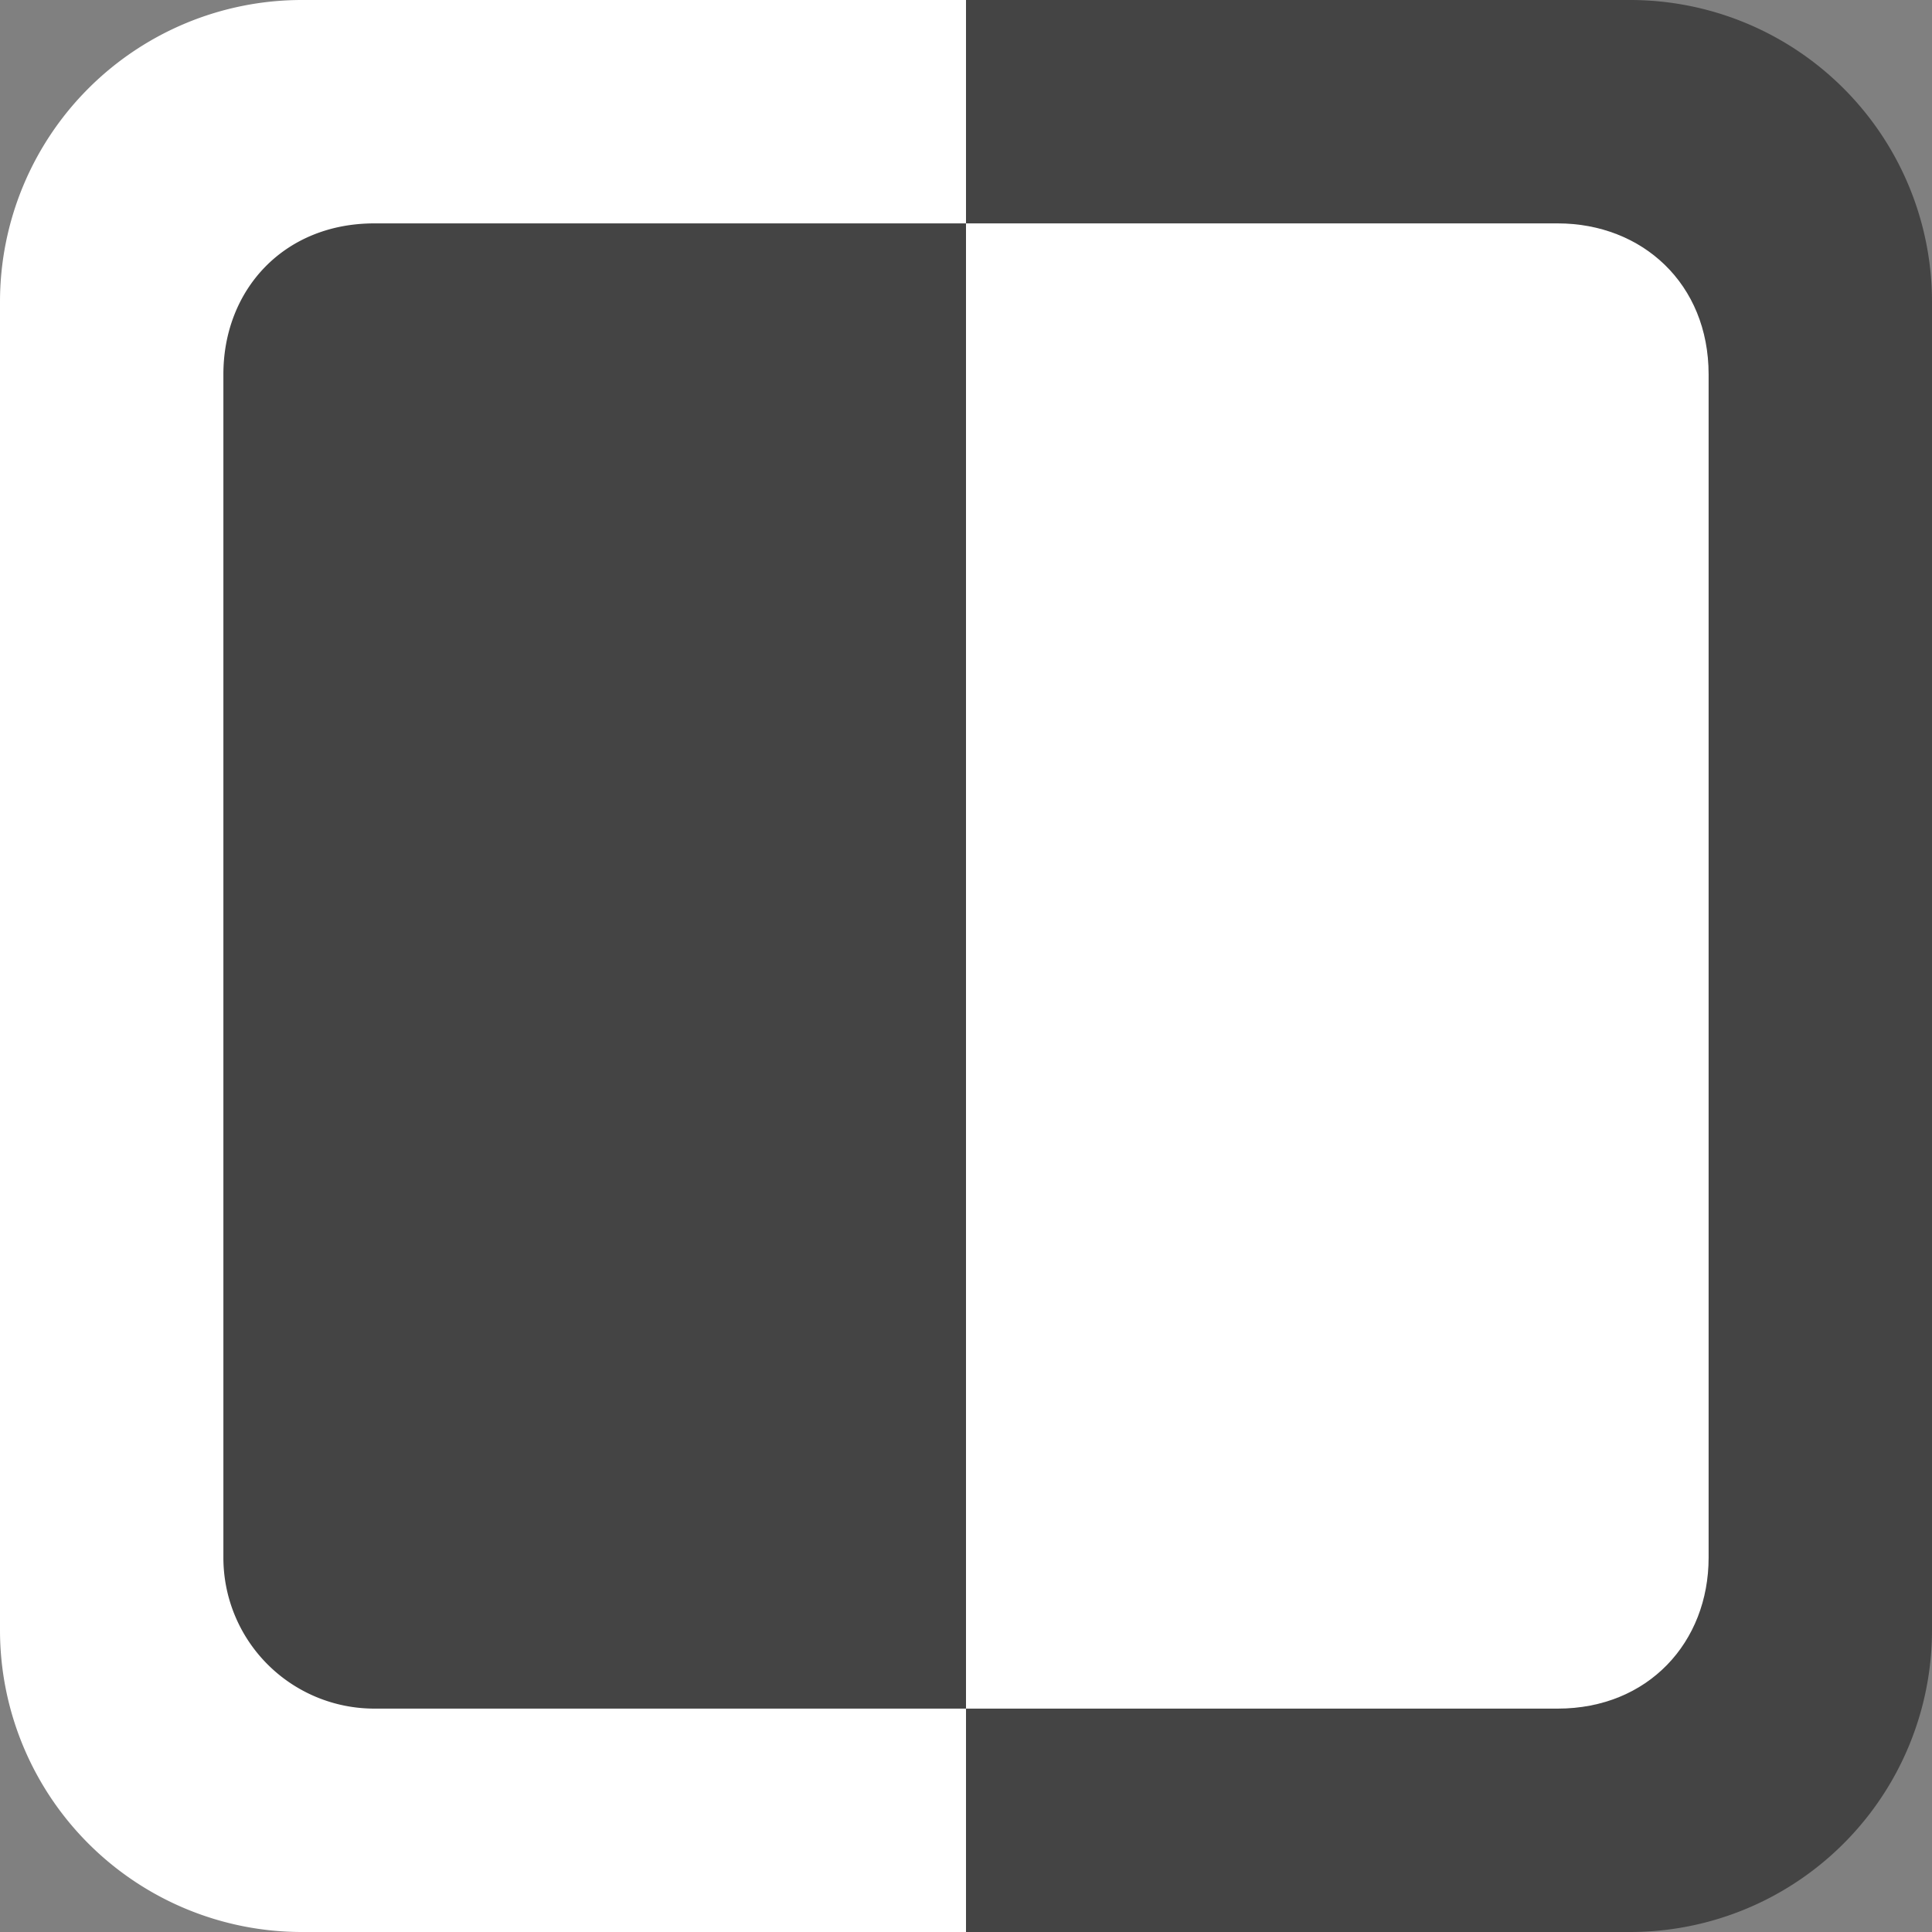
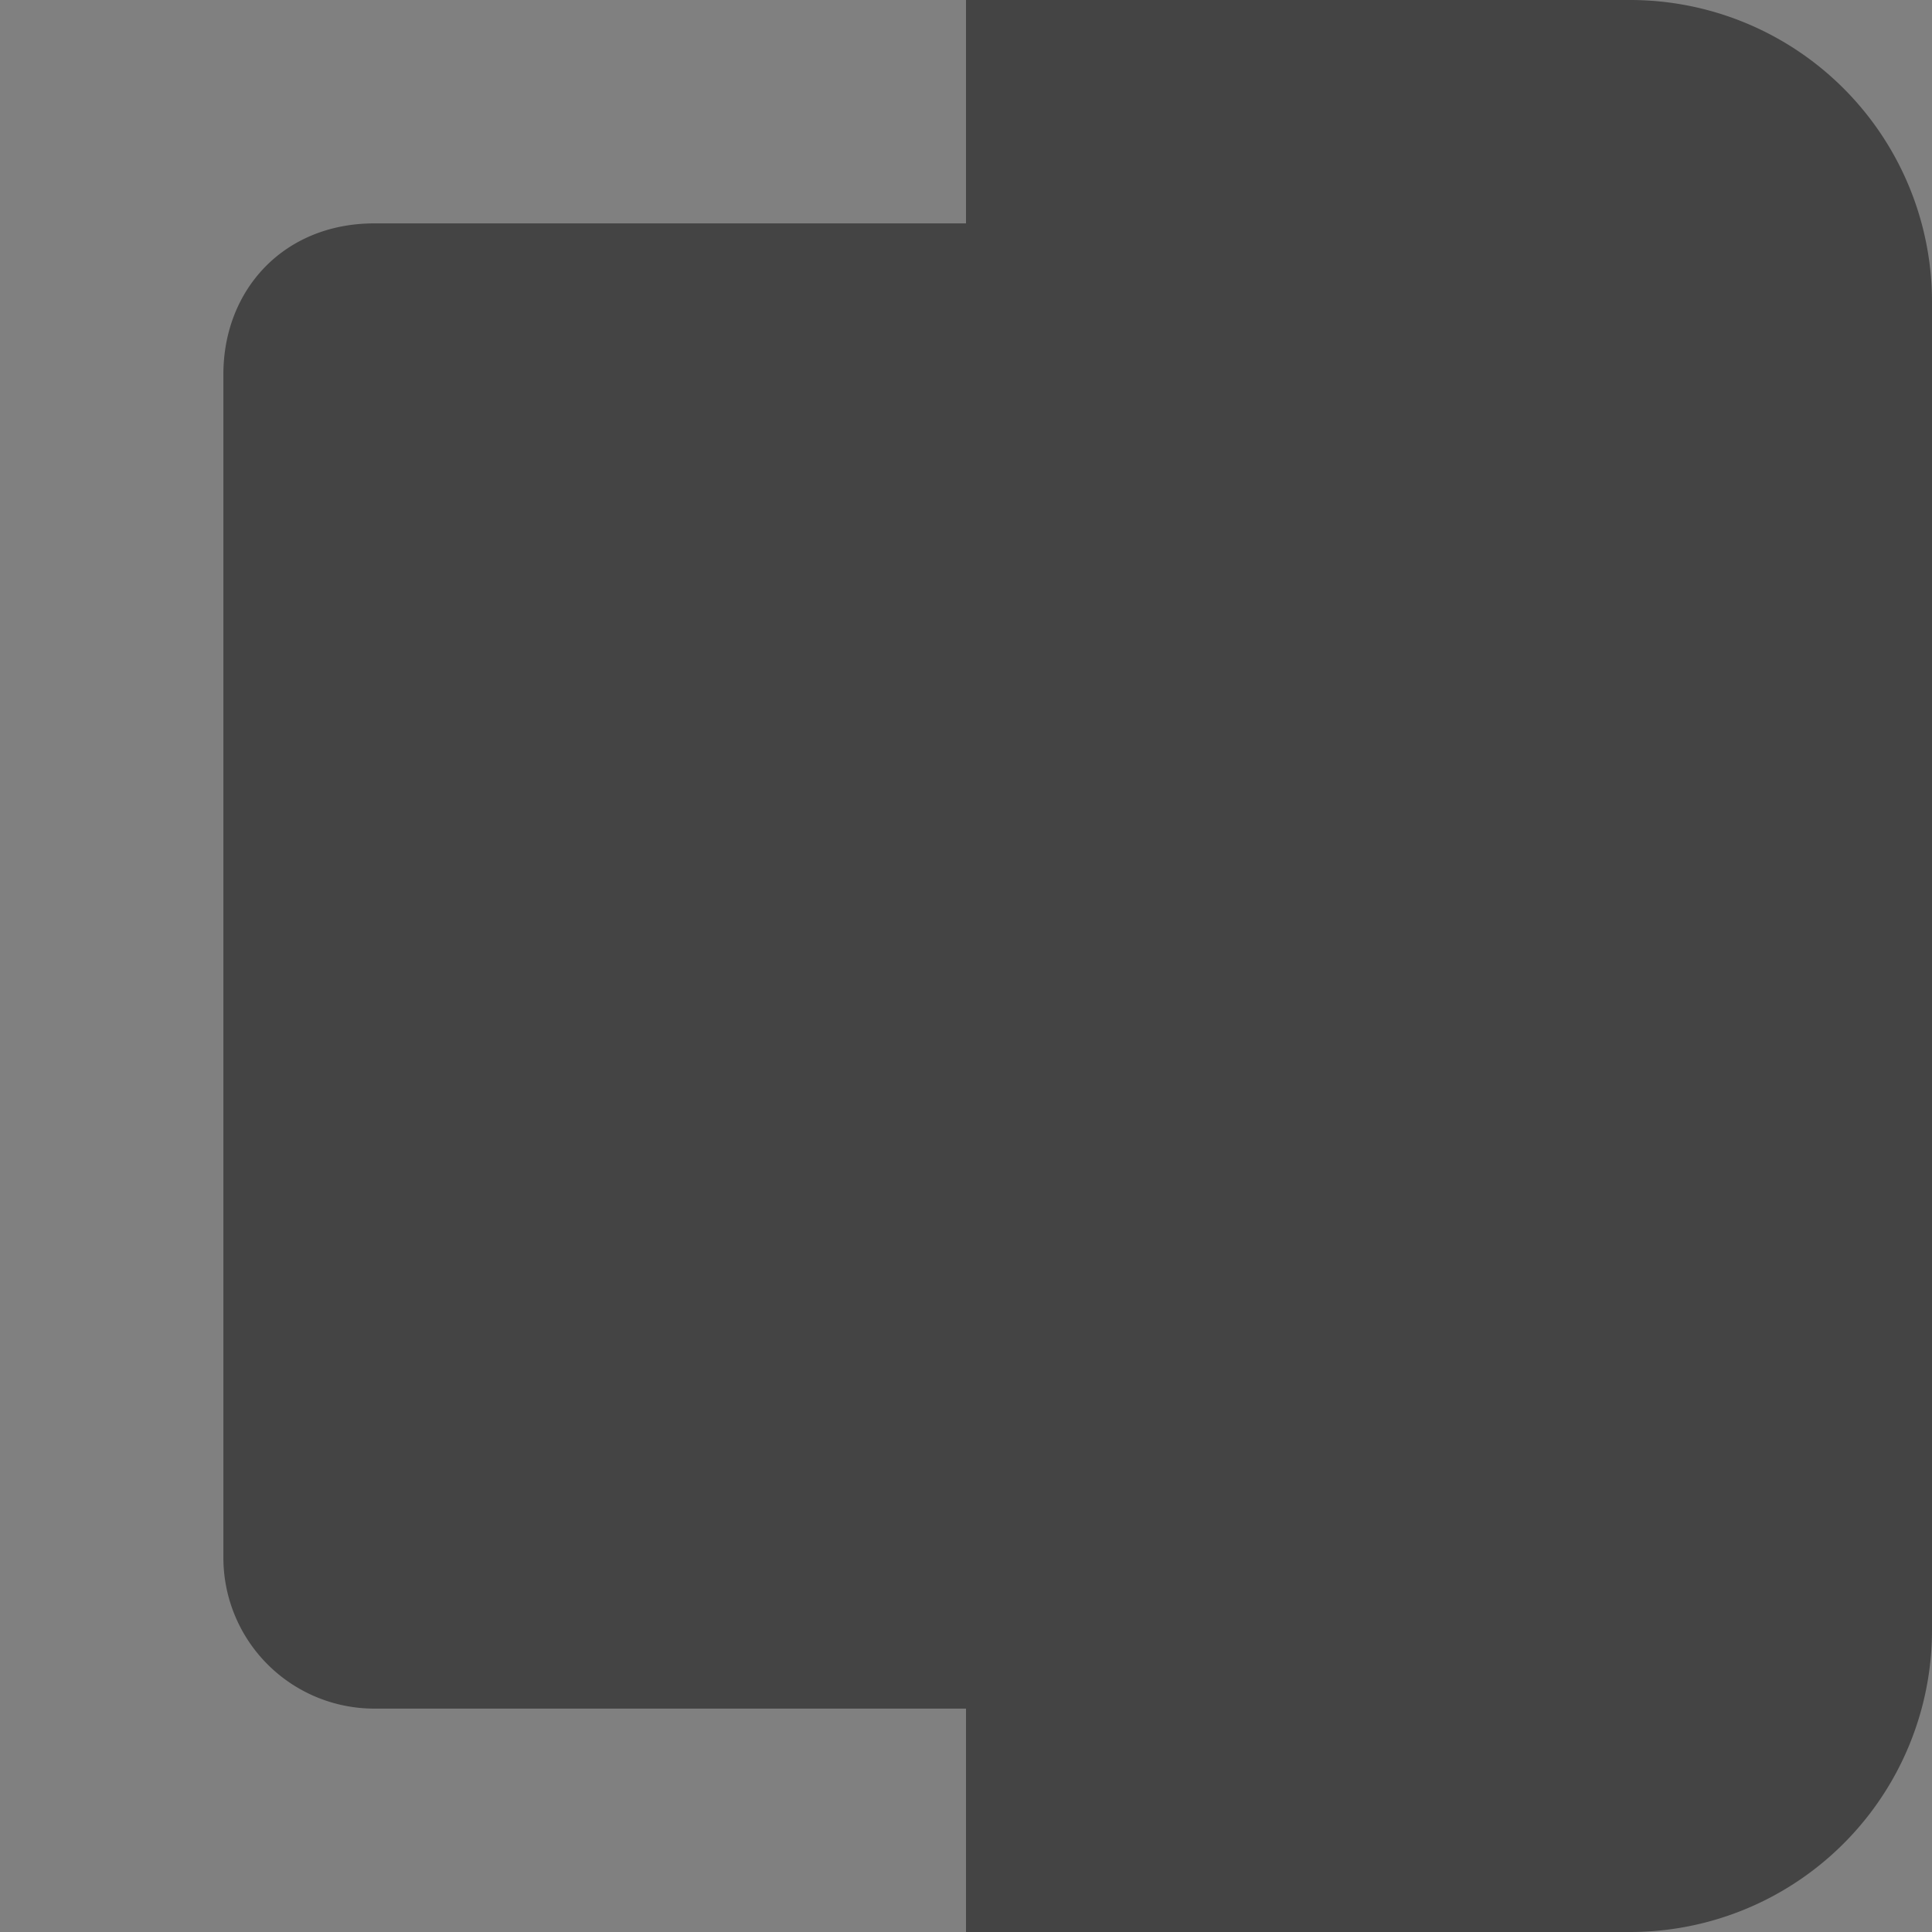
<svg xmlns="http://www.w3.org/2000/svg" width="32" height="32" fill="none">
  <rect width="100%" height="100%" fill="#808080" stroke="none" />
-   <path d="M0 5a5 5 0 0 1 5-5h11v32H5a5 5 0 0 1-5-5V5Z" fill="#fff" />
  <path d="M3.7 6.2c0-1.4 1-2.5 2.5-2.5H16v24.6H6.2a2.5 2.5 0 0 1-2.5-2.5V6.2ZM16 0h11a5 5 0 0 1 5 5v22a5 5 0 0 1-5 5H16V0Z" fill="#444" />
-   <path d="M16 3.7h9.8c1.4 0 2.5 1 2.5 2.5v19.6c0 1.4-1 2.5-2.5 2.5H16V3.7Z" fill="#fff" />
</svg>